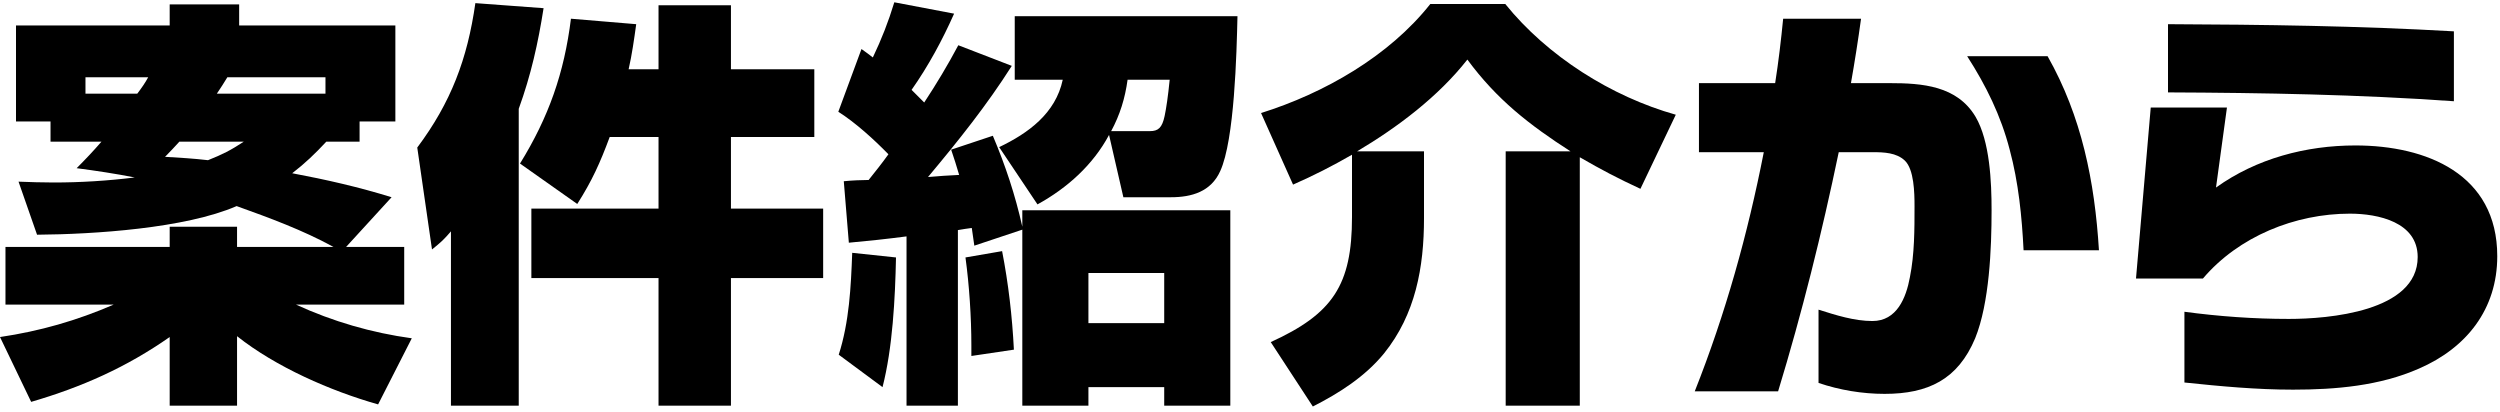
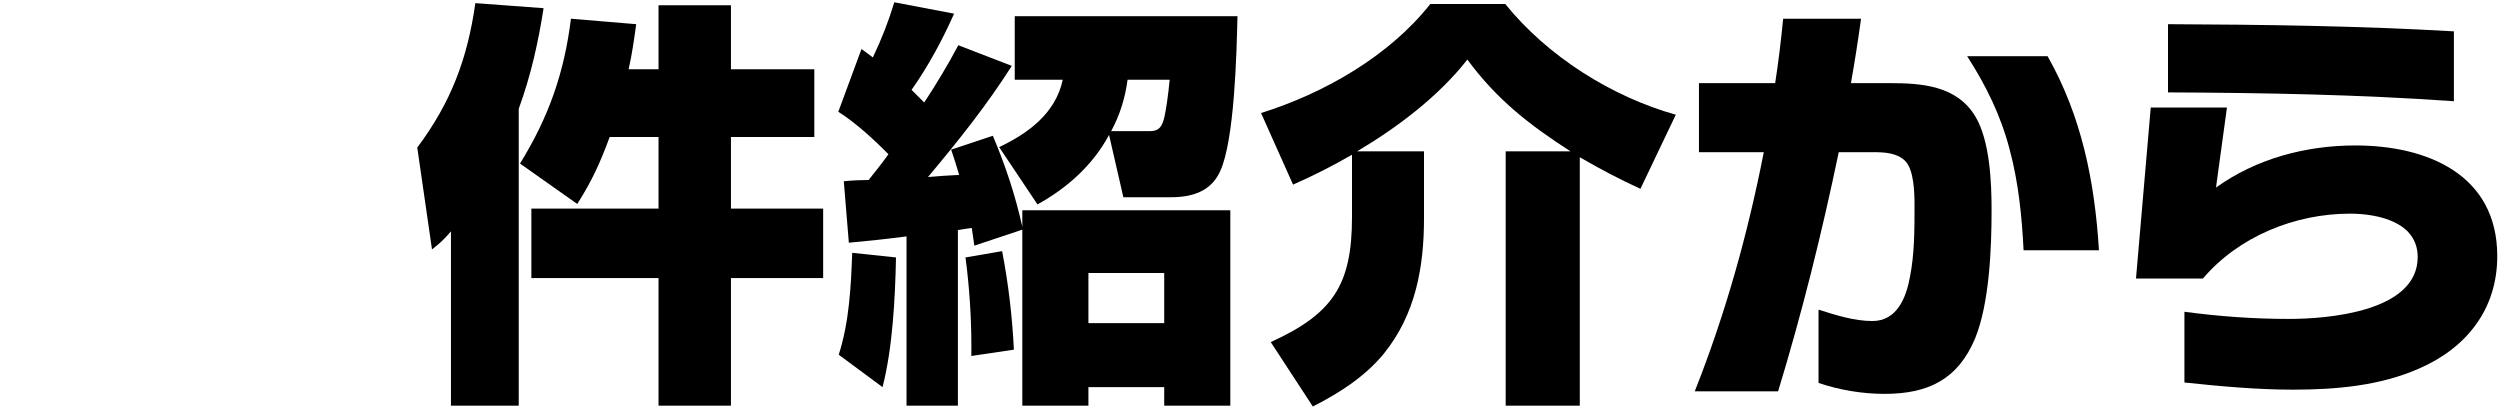
<svg xmlns="http://www.w3.org/2000/svg" width="285" height="47" viewBox="0 0 285 47" fill="none">
  <path d="M279.744 11.541C268.896 10.773 258 10.581 247.152 10.533V2.757C258 2.805 268.896 2.949 279.744 3.573V11.541ZM249.024 43.605V35.541C252.96 36.069 256.944 36.357 260.928 36.357C265.392 36.357 275.616 35.541 275.616 29.301C275.616 25.317 271.104 24.357 267.888 24.357C261.648 24.357 255.216 26.949 251.136 31.749H243.504L245.184 12.261H253.872L252.624 21.381C257.232 18.069 262.896 16.581 268.512 16.581C276.624 16.581 284.688 19.845 284.688 29.205C284.688 35.253 281.184 39.669 275.76 42.021C271.296 43.989 266.256 44.421 261.408 44.421C257.232 44.421 253.152 44.037 249.024 43.605Z" fill="black" />
  <path d="M207.312 43.653V35.301C209.28 35.925 211.392 36.597 213.456 36.597C216.24 36.597 217.296 33.957 217.728 31.605C218.256 28.965 218.256 26.181 218.256 23.493C218.256 22.005 218.208 19.317 217.152 18.309C216.192 17.397 214.752 17.349 213.504 17.349H209.616C207.696 26.565 205.44 35.637 202.704 44.613H193.2C196.704 35.781 199.248 26.661 201.072 17.349H193.68V9.477H202.368C202.752 7.029 203.04 4.581 203.28 2.133H212.16C211.824 4.581 211.44 7.029 211.008 9.477H215.424C219.12 9.477 223.104 9.765 225.216 13.317C226.848 16.101 227.04 20.757 227.04 23.973C227.04 28.293 226.8 34.533 225.168 38.565C223.2 43.269 219.792 44.901 214.848 44.901C212.304 44.901 209.712 44.469 207.312 43.653ZM239.28 28.533H230.688C230.496 24.693 230.112 20.805 229.104 17.061C228.096 13.173 226.416 9.765 224.256 6.405H233.424C237.312 13.269 238.8 20.709 239.28 28.533Z" fill="black" />
  <path d="M154.128 17.638C151.872 18.934 149.808 19.99 147.408 21.046L143.76 12.886C150.96 10.63 158.352 6.406 163.056 0.454H171.6C176.4 6.406 183.696 11.014 191.04 13.078L187.008 21.526C184.416 20.326 182.592 19.366 180.096 17.926V46.246H171.648V17.254H179.04C174.336 14.23 170.64 11.35 167.28 6.79C163.968 11.014 159.312 14.518 154.704 17.254H162.336V24.886C162.336 30.454 161.376 35.83 157.776 40.294C155.616 42.934 152.688 44.806 149.664 46.342L144.864 38.998C151.92 35.782 154.128 32.518 154.128 24.742V17.638Z" fill="black" />
  <path d="M103.344 26.949C101.136 27.237 98.928 27.477 96.768 27.669L96.192 20.661C97.104 20.565 98.304 20.517 99.024 20.517C99.792 19.557 100.56 18.597 101.28 17.589C99.648 15.909 97.536 13.989 95.568 12.741L98.208 5.589C98.688 5.925 99.072 6.213 99.504 6.549C100.512 4.437 101.28 2.469 101.952 0.261L108.768 1.557C107.424 4.581 105.84 7.509 103.92 10.245C104.4 10.725 104.88 11.205 105.36 11.685C106.752 9.573 108.048 7.413 109.248 5.157L115.344 7.509C112.512 11.973 109.248 16.053 105.792 20.181C106.944 20.085 108.144 19.989 109.344 19.941C109.056 18.981 108.768 18.021 108.432 17.061L113.184 15.477C114.624 18.885 115.728 22.197 116.544 25.845V23.973H140.256V46.245H132.72V44.133H124.08V46.245H116.544V26.181L111.072 28.005C110.976 27.333 110.88 26.661 110.784 25.989C110.352 26.037 109.776 26.133 109.2 26.229V46.245H103.344V26.949ZM121.152 9.093H115.68V1.845H141.072C140.976 6.069 140.736 15.957 139.104 19.509C138.048 21.861 135.84 22.485 133.488 22.485H128.064L126.432 15.381C124.608 18.789 121.68 21.429 118.272 23.301L113.904 16.773C117.216 15.189 120.336 12.933 121.152 9.093ZM128.544 9.093C128.256 11.205 127.68 13.077 126.672 14.949H131.088C132.048 14.949 132.48 14.565 132.768 13.221C132.96 12.309 133.152 11.013 133.344 9.093H128.544ZM114.24 28.629C114.96 32.325 115.392 36.069 115.584 39.861L110.736 40.581V39.381C110.736 36.165 110.496 32.517 110.064 29.349L114.24 28.629ZM102.144 29.349C102.048 34.005 101.76 39.669 100.608 44.133L95.616 40.437C96.816 36.693 97.008 32.709 97.152 28.821L102.144 29.349ZM132.72 31.125H124.08V36.837H132.72V31.125Z" fill="black" />
  <path d="M51.408 26.373C50.592 27.333 50.208 27.669 49.248 28.437L47.568 16.821C51.408 11.685 53.28 6.741 54.192 0.357L61.968 0.933C61.344 4.917 60.528 8.565 59.136 12.405V46.245H51.408V26.373ZM69.504 15.621C68.4 18.597 67.488 20.613 65.808 23.253L59.28 18.645C62.544 13.365 64.32 8.325 65.088 2.133L72.528 2.757C72.288 4.485 72.048 6.213 71.664 7.893H75.072V0.597H83.328V7.893H92.832V15.621H83.328V23.781H93.84V31.701H83.328V46.245H75.072V31.701H60.576V23.781H75.072V15.621H69.504Z" fill="black" />
-   <path d="M11.568 16.149H5.76V13.845H1.824V2.901H19.344V0.501H27.264V2.901H45.072V13.845H40.992V16.149H37.2C35.904 17.541 34.8 18.598 33.312 19.75C37.152 20.47 40.944 21.334 44.64 22.485L39.456 28.149H46.08V34.725H33.744C37.92 36.645 42.384 37.941 46.944 38.566L43.104 46.102C37.68 44.566 31.44 41.83 27.024 38.325V46.245H19.344V38.422C14.4 41.877 9.312 44.133 3.552 45.813L0 38.422C4.56 37.749 8.736 36.55 12.96 34.725H0.624V28.149H19.344V25.846H27.024V28.149H38.016C34.512 26.23 30.72 24.837 26.976 23.494C21.12 26.038 10.704 26.709 4.224 26.758L2.112 20.709C3.456 20.758 4.752 20.805 6.096 20.805C9.168 20.805 12.288 20.613 15.36 20.23C13.152 19.797 10.944 19.462 8.736 19.174C9.744 18.166 10.608 17.253 11.568 16.149ZM15.648 10.678C16.128 10.053 16.56 9.429 16.896 8.805H9.744V10.678H15.648ZM24.72 10.678H37.104V8.805H25.92C25.536 9.429 25.152 10.053 24.72 10.678ZM23.712 18.262C25.392 17.59 26.256 17.157 27.792 16.149H20.448C19.92 16.726 19.392 17.302 18.816 17.878C20.448 17.974 22.08 18.07 23.712 18.262Z" fill="black" />
</svg>